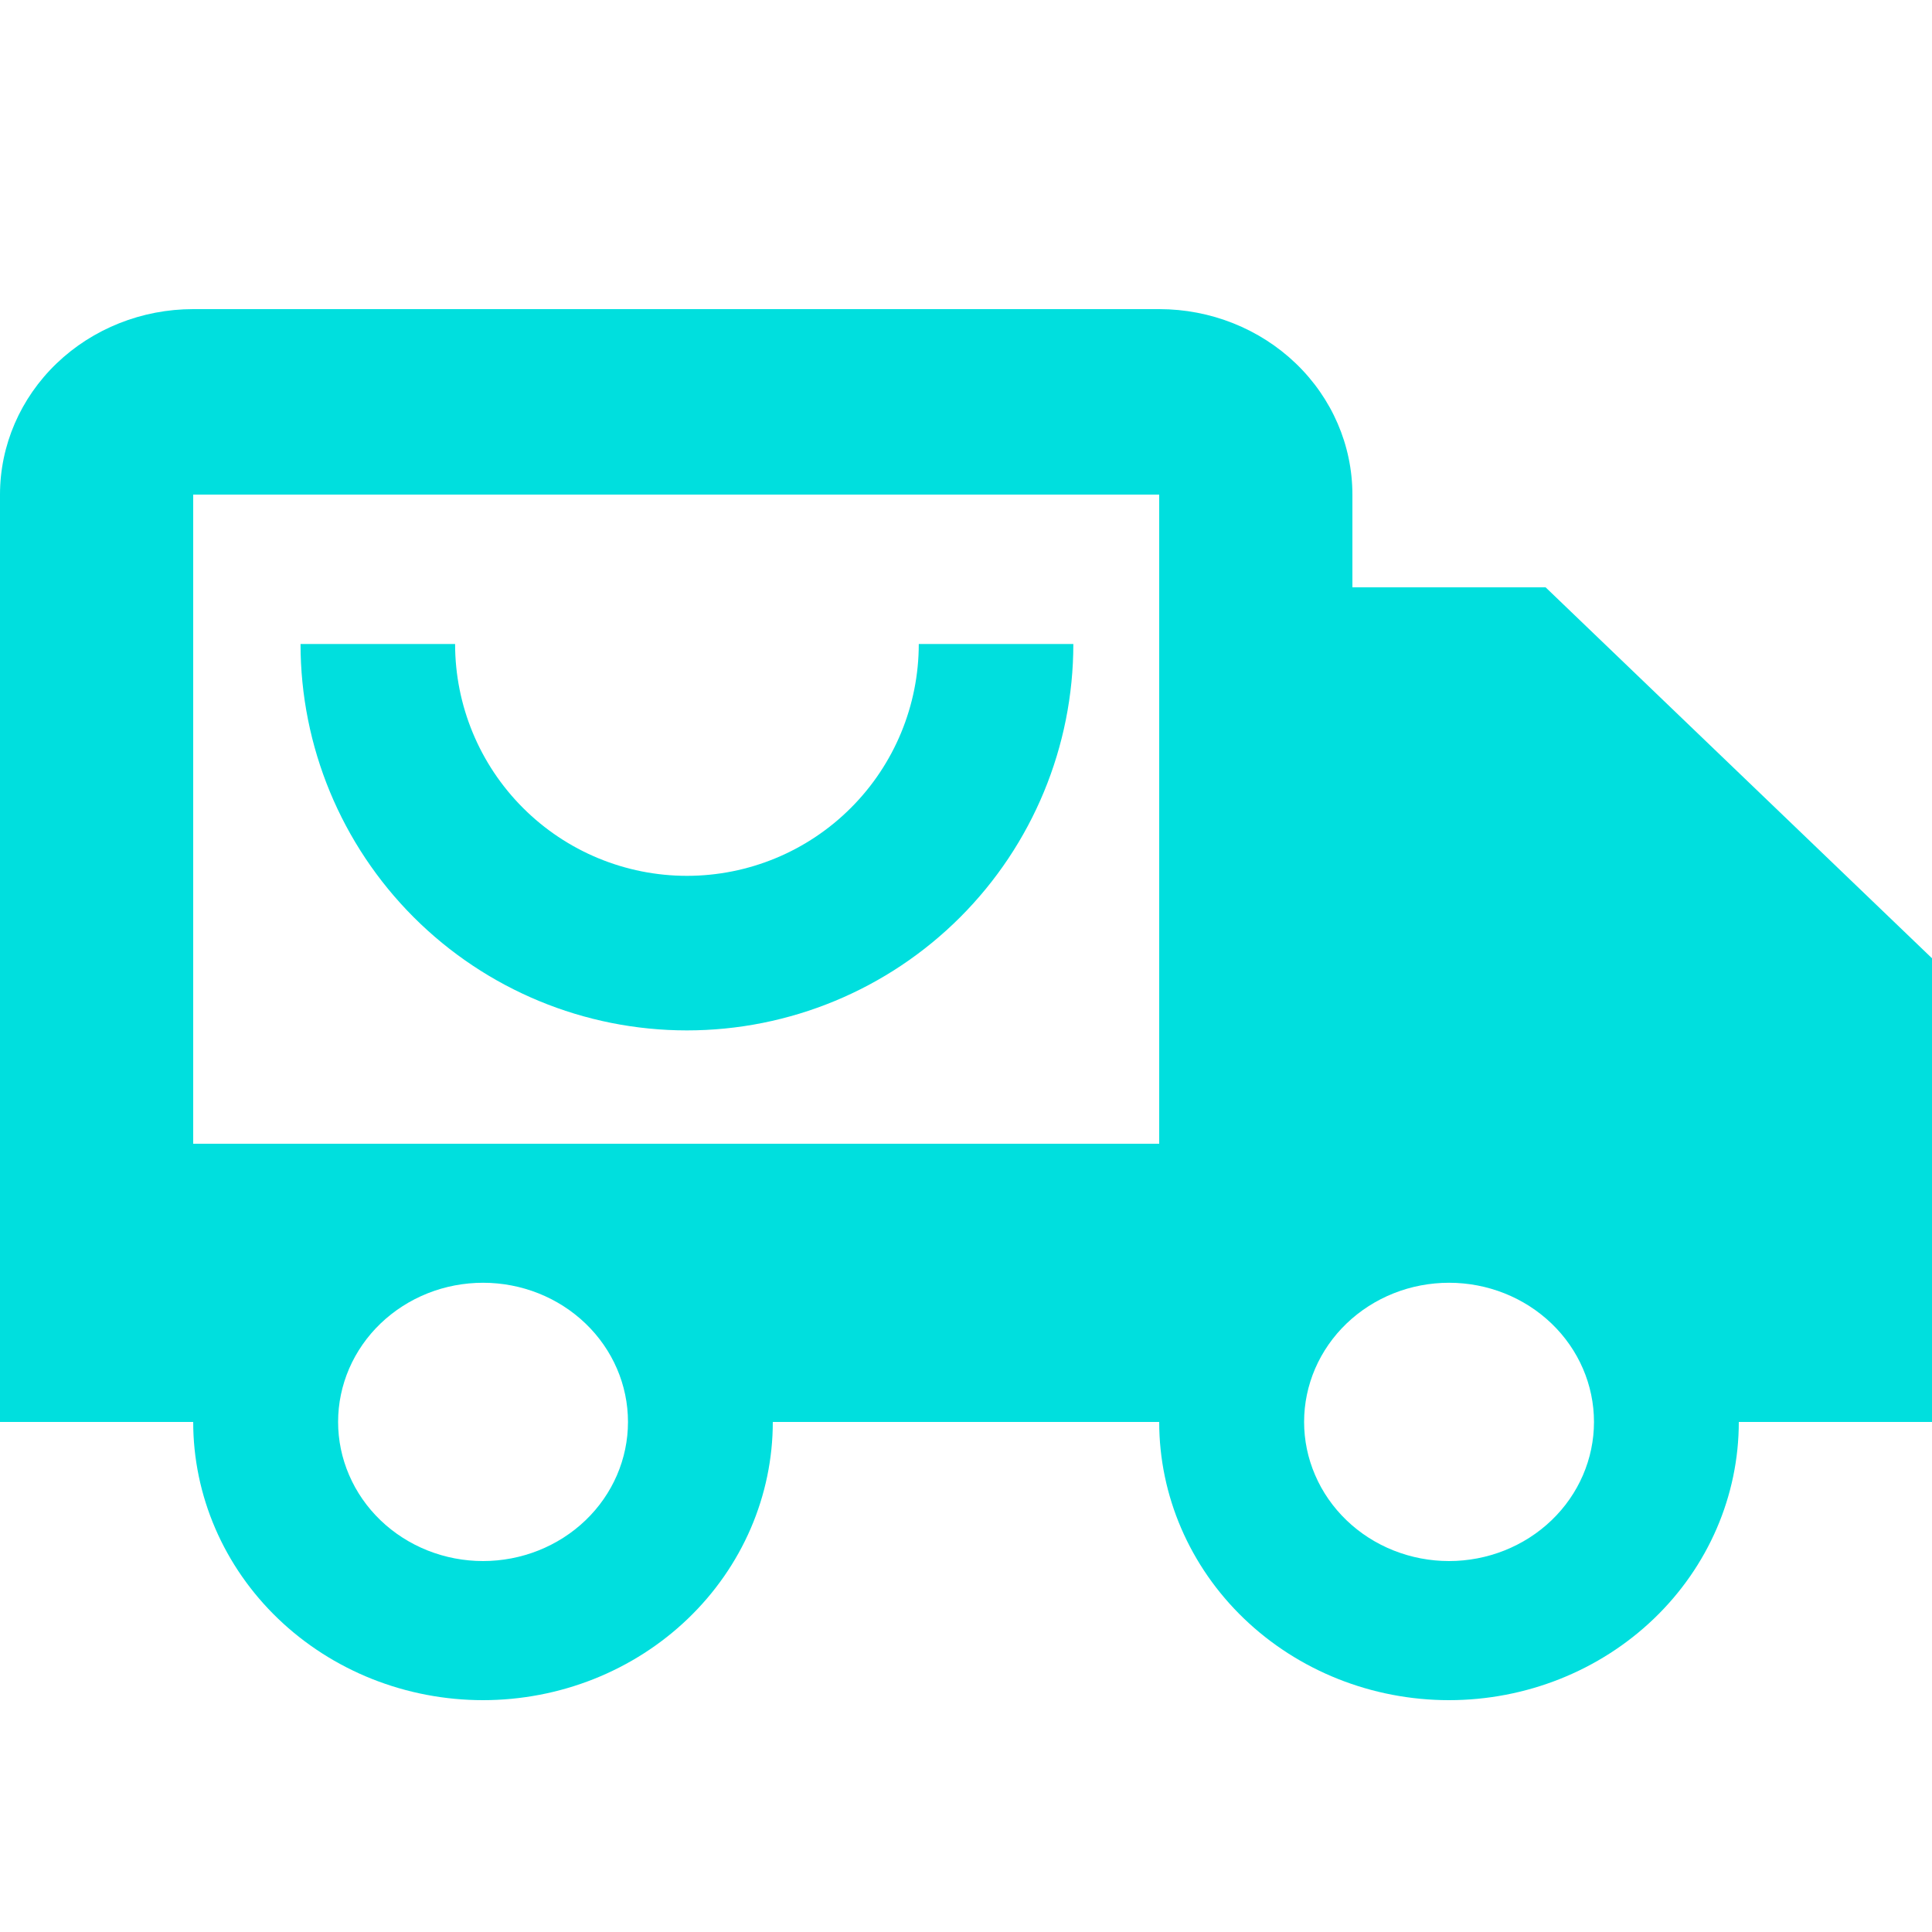
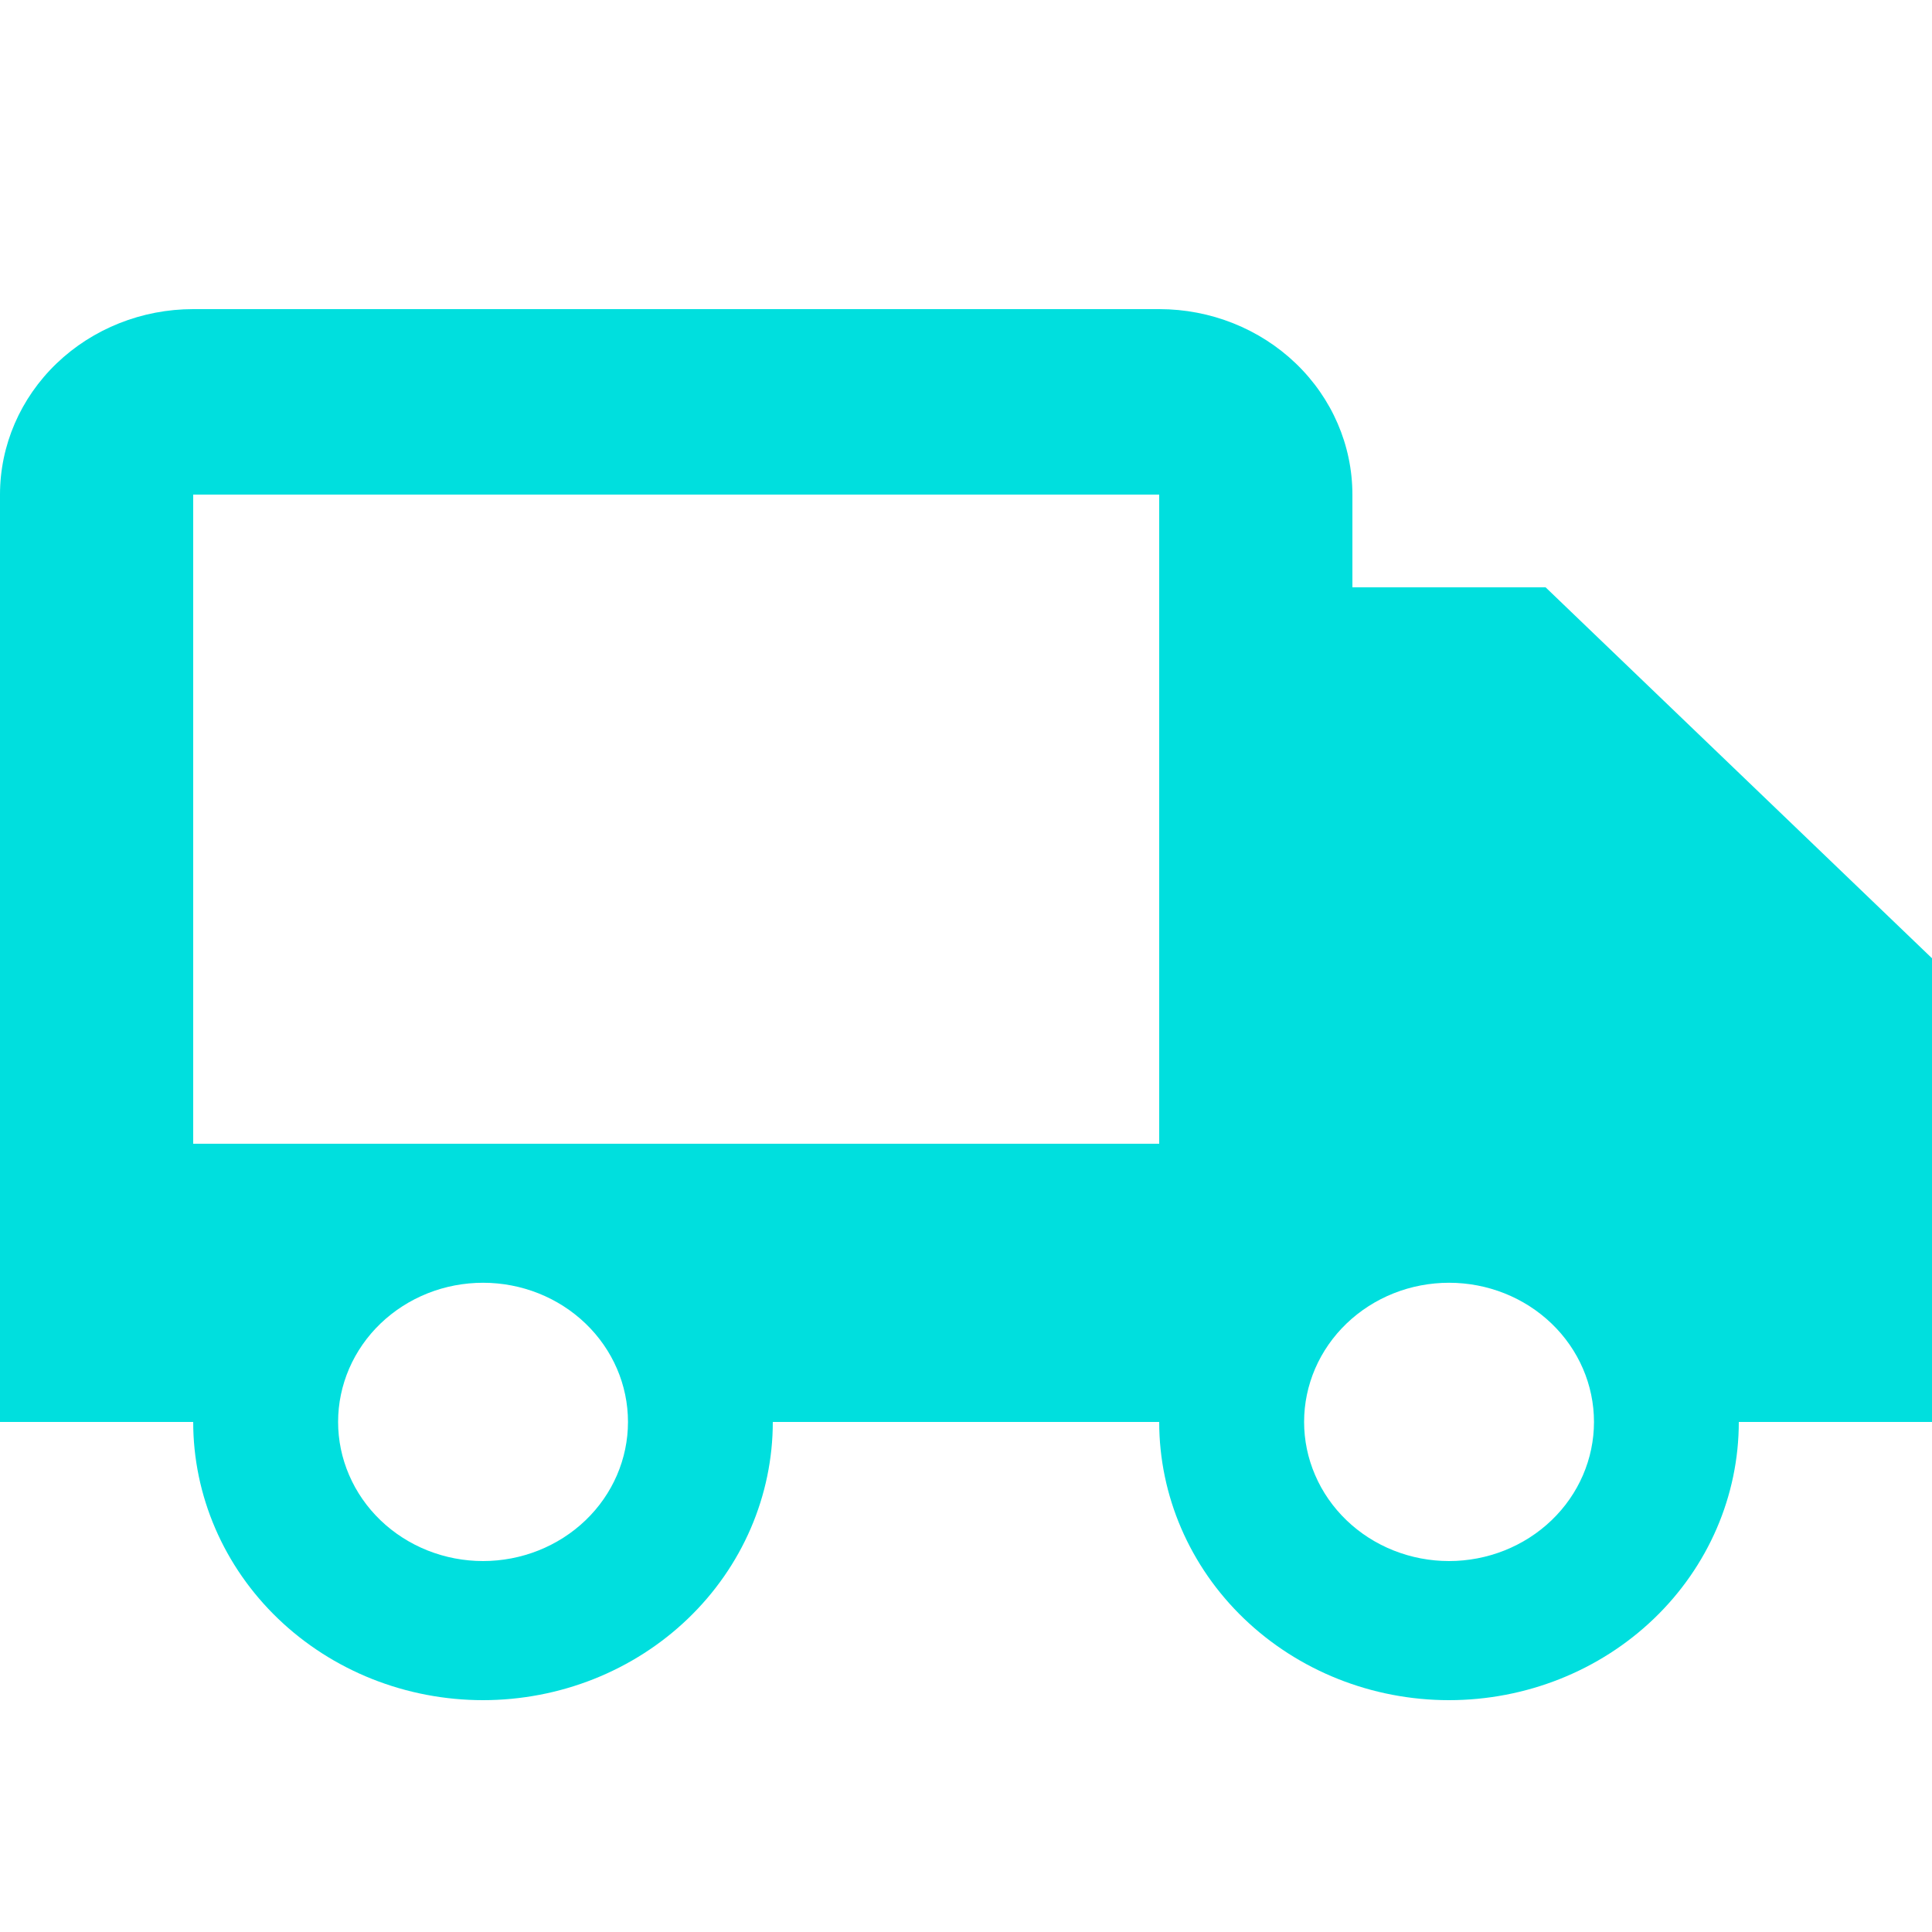
<svg xmlns="http://www.w3.org/2000/svg" width="45" height="45" viewBox="0 0 45 45" fill="none">
  <path d="M36 13.68H31.5V11.52C31.5 10.374 31.026 9.275 30.182 8.465C29.338 7.655 28.194 7.2 27 7.2H4.5C3.307 7.2 2.162 7.655 1.318 8.465C0.474 9.275 0 10.374 0 11.52V33.12H4.5C4.5 33.971 4.675 34.814 5.014 35.6C5.353 36.386 5.85 37.1 6.477 37.702C7.104 38.304 7.848 38.781 8.667 39.107C9.486 39.432 10.364 39.6 11.25 39.6C12.136 39.6 13.014 39.432 13.833 39.107C14.652 38.781 15.396 38.304 16.023 37.702C16.65 37.1 17.147 36.386 17.486 35.6C17.825 34.814 18 33.971 18 33.12H27C27 34.839 27.711 36.487 28.977 37.702C30.243 38.917 31.96 39.6 33.75 39.6C35.54 39.6 37.257 38.917 38.523 37.702C39.789 36.487 40.5 34.839 40.5 33.12H45V22.32L36 13.68ZM11.25 36.36C10.807 36.36 10.368 36.276 9.958 36.113C9.549 35.95 9.176 35.711 8.863 35.41C8.55 35.109 8.301 34.752 8.132 34.358C7.962 33.965 7.875 33.544 7.875 33.118C7.875 32.692 7.963 32.271 8.132 31.878C8.302 31.485 8.551 31.127 8.865 30.826C9.178 30.526 9.551 30.287 9.96 30.124C10.37 29.961 10.809 29.878 11.252 29.878C12.148 29.878 13.006 30.22 13.639 30.828C14.272 31.436 14.627 32.26 14.627 33.12C14.627 33.98 14.271 34.804 13.638 35.411C13.004 36.019 12.145 36.36 11.25 36.36ZM4.5 26.64V11.52H27V26.64H4.5ZM33.75 36.36C33.307 36.36 32.868 36.276 32.458 36.113C32.048 35.95 31.676 35.711 31.363 35.41C31.05 35.109 30.801 34.752 30.632 34.358C30.462 33.965 30.375 33.544 30.375 33.118C30.375 32.692 30.463 32.271 30.632 31.878C30.802 31.485 31.051 31.127 31.365 30.826C31.678 30.526 32.05 30.287 32.46 30.124C32.87 29.961 33.309 29.878 33.752 29.878C34.648 29.878 35.506 30.22 36.139 30.828C36.772 31.436 37.127 32.26 37.127 33.12C37.127 33.98 36.771 34.804 36.138 35.411C35.504 36.019 34.645 36.36 33.75 36.36Z" fill="#00DFDE" />
-   <path d="M10.6 15H7C7 17.387 7.948 19.676 9.636 21.364C11.324 23.052 13.613 24 16 24C18.387 24 20.676 23.052 22.364 21.364C24.052 19.676 25 17.387 25 15H21.4C21.4 16.432 20.831 17.806 19.818 18.818C18.806 19.831 17.432 20.4 16 20.4C14.568 20.4 13.194 19.831 12.182 18.818C11.169 17.806 10.6 16.432 10.6 15Z" fill="#00DFDE" />
</svg>